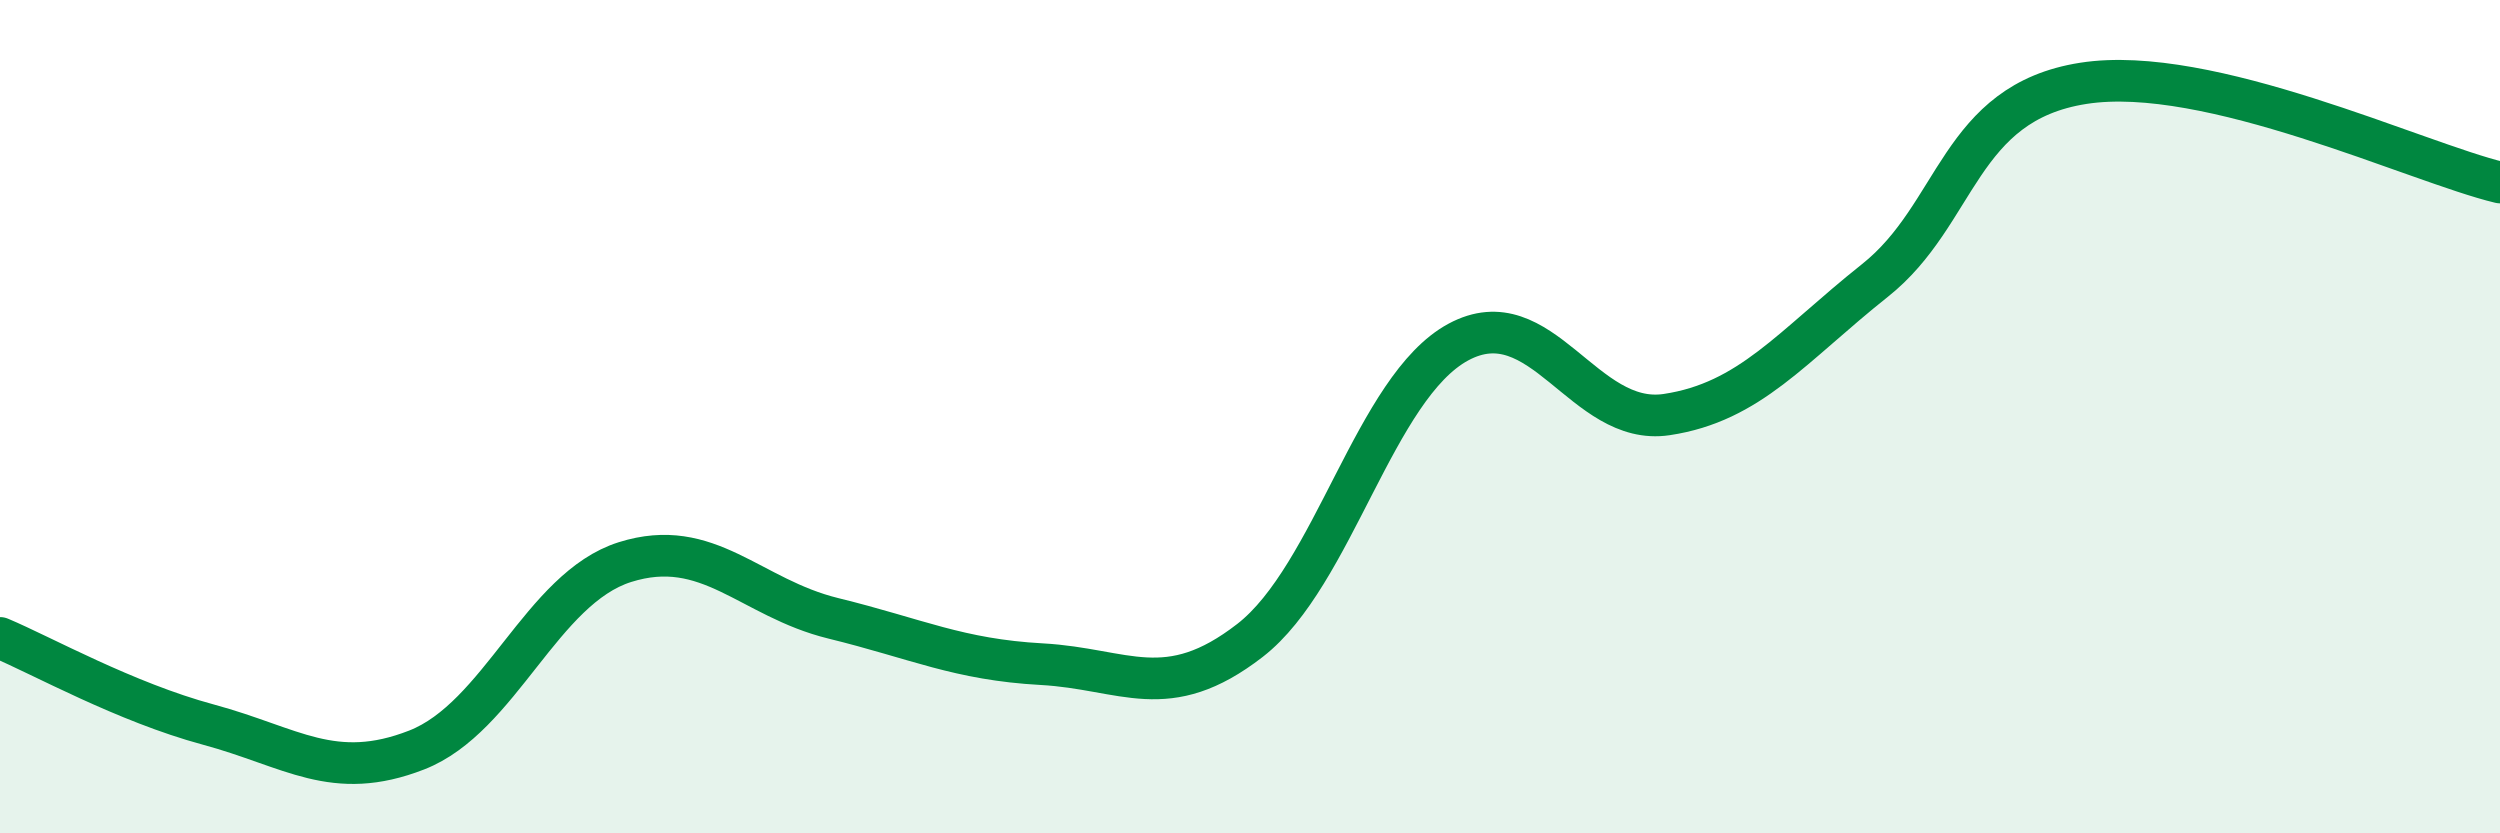
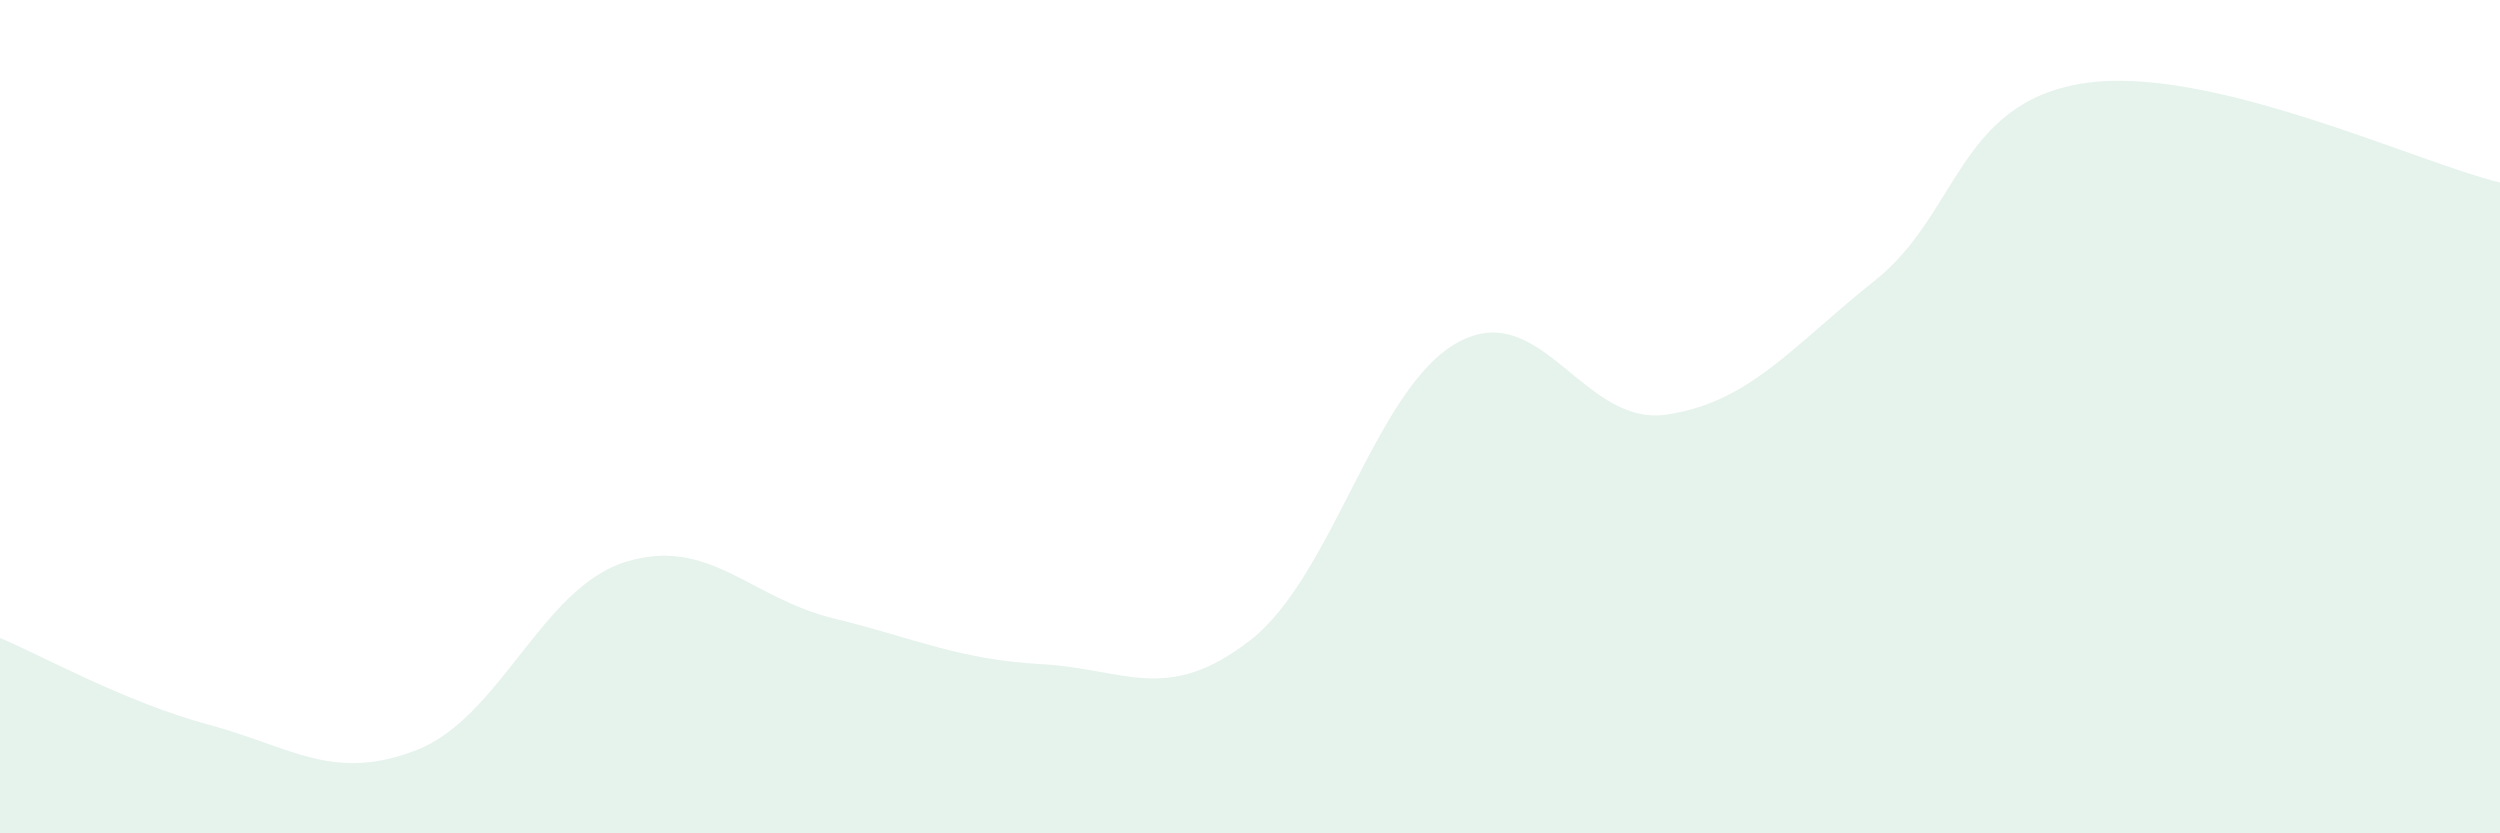
<svg xmlns="http://www.w3.org/2000/svg" width="60" height="20" viewBox="0 0 60 20">
  <path d="M 0,15.31 C 1,15.73 3,16.85 5,17.39 C 7,17.93 8,18.78 10,18 C 12,17.22 13,14.12 15,13.49 C 17,12.86 18,14.35 20,14.84 C 22,15.33 23,15.83 25,15.94 C 27,16.05 28,16.92 30,15.37 C 32,13.82 33,9.29 35,8.21 C 37,7.13 38,10.25 40,9.95 C 42,9.65 43,8.32 45,6.73 C 47,5.14 47,2.47 50,2 C 53,1.53 58,3.9 60,4.38L60 20L0 20Z" fill="#008740" opacity="0.1" stroke-linecap="round" stroke-linejoin="round" />
-   <path d="M 0,15.31 C 1,15.73 3,16.85 5,17.39 C 7,17.93 8,18.78 10,18 C 12,17.22 13,14.12 15,13.49 C 17,12.86 18,14.35 20,14.84 C 22,15.33 23,15.83 25,15.94 C 27,16.05 28,16.92 30,15.37 C 32,13.82 33,9.29 35,8.21 C 37,7.13 38,10.25 40,9.95 C 42,9.65 43,8.32 45,6.73 C 47,5.14 47,2.47 50,2 C 53,1.53 58,3.9 60,4.38" stroke="#008740" stroke-width="1" fill="none" stroke-linecap="round" stroke-linejoin="round" />
</svg>